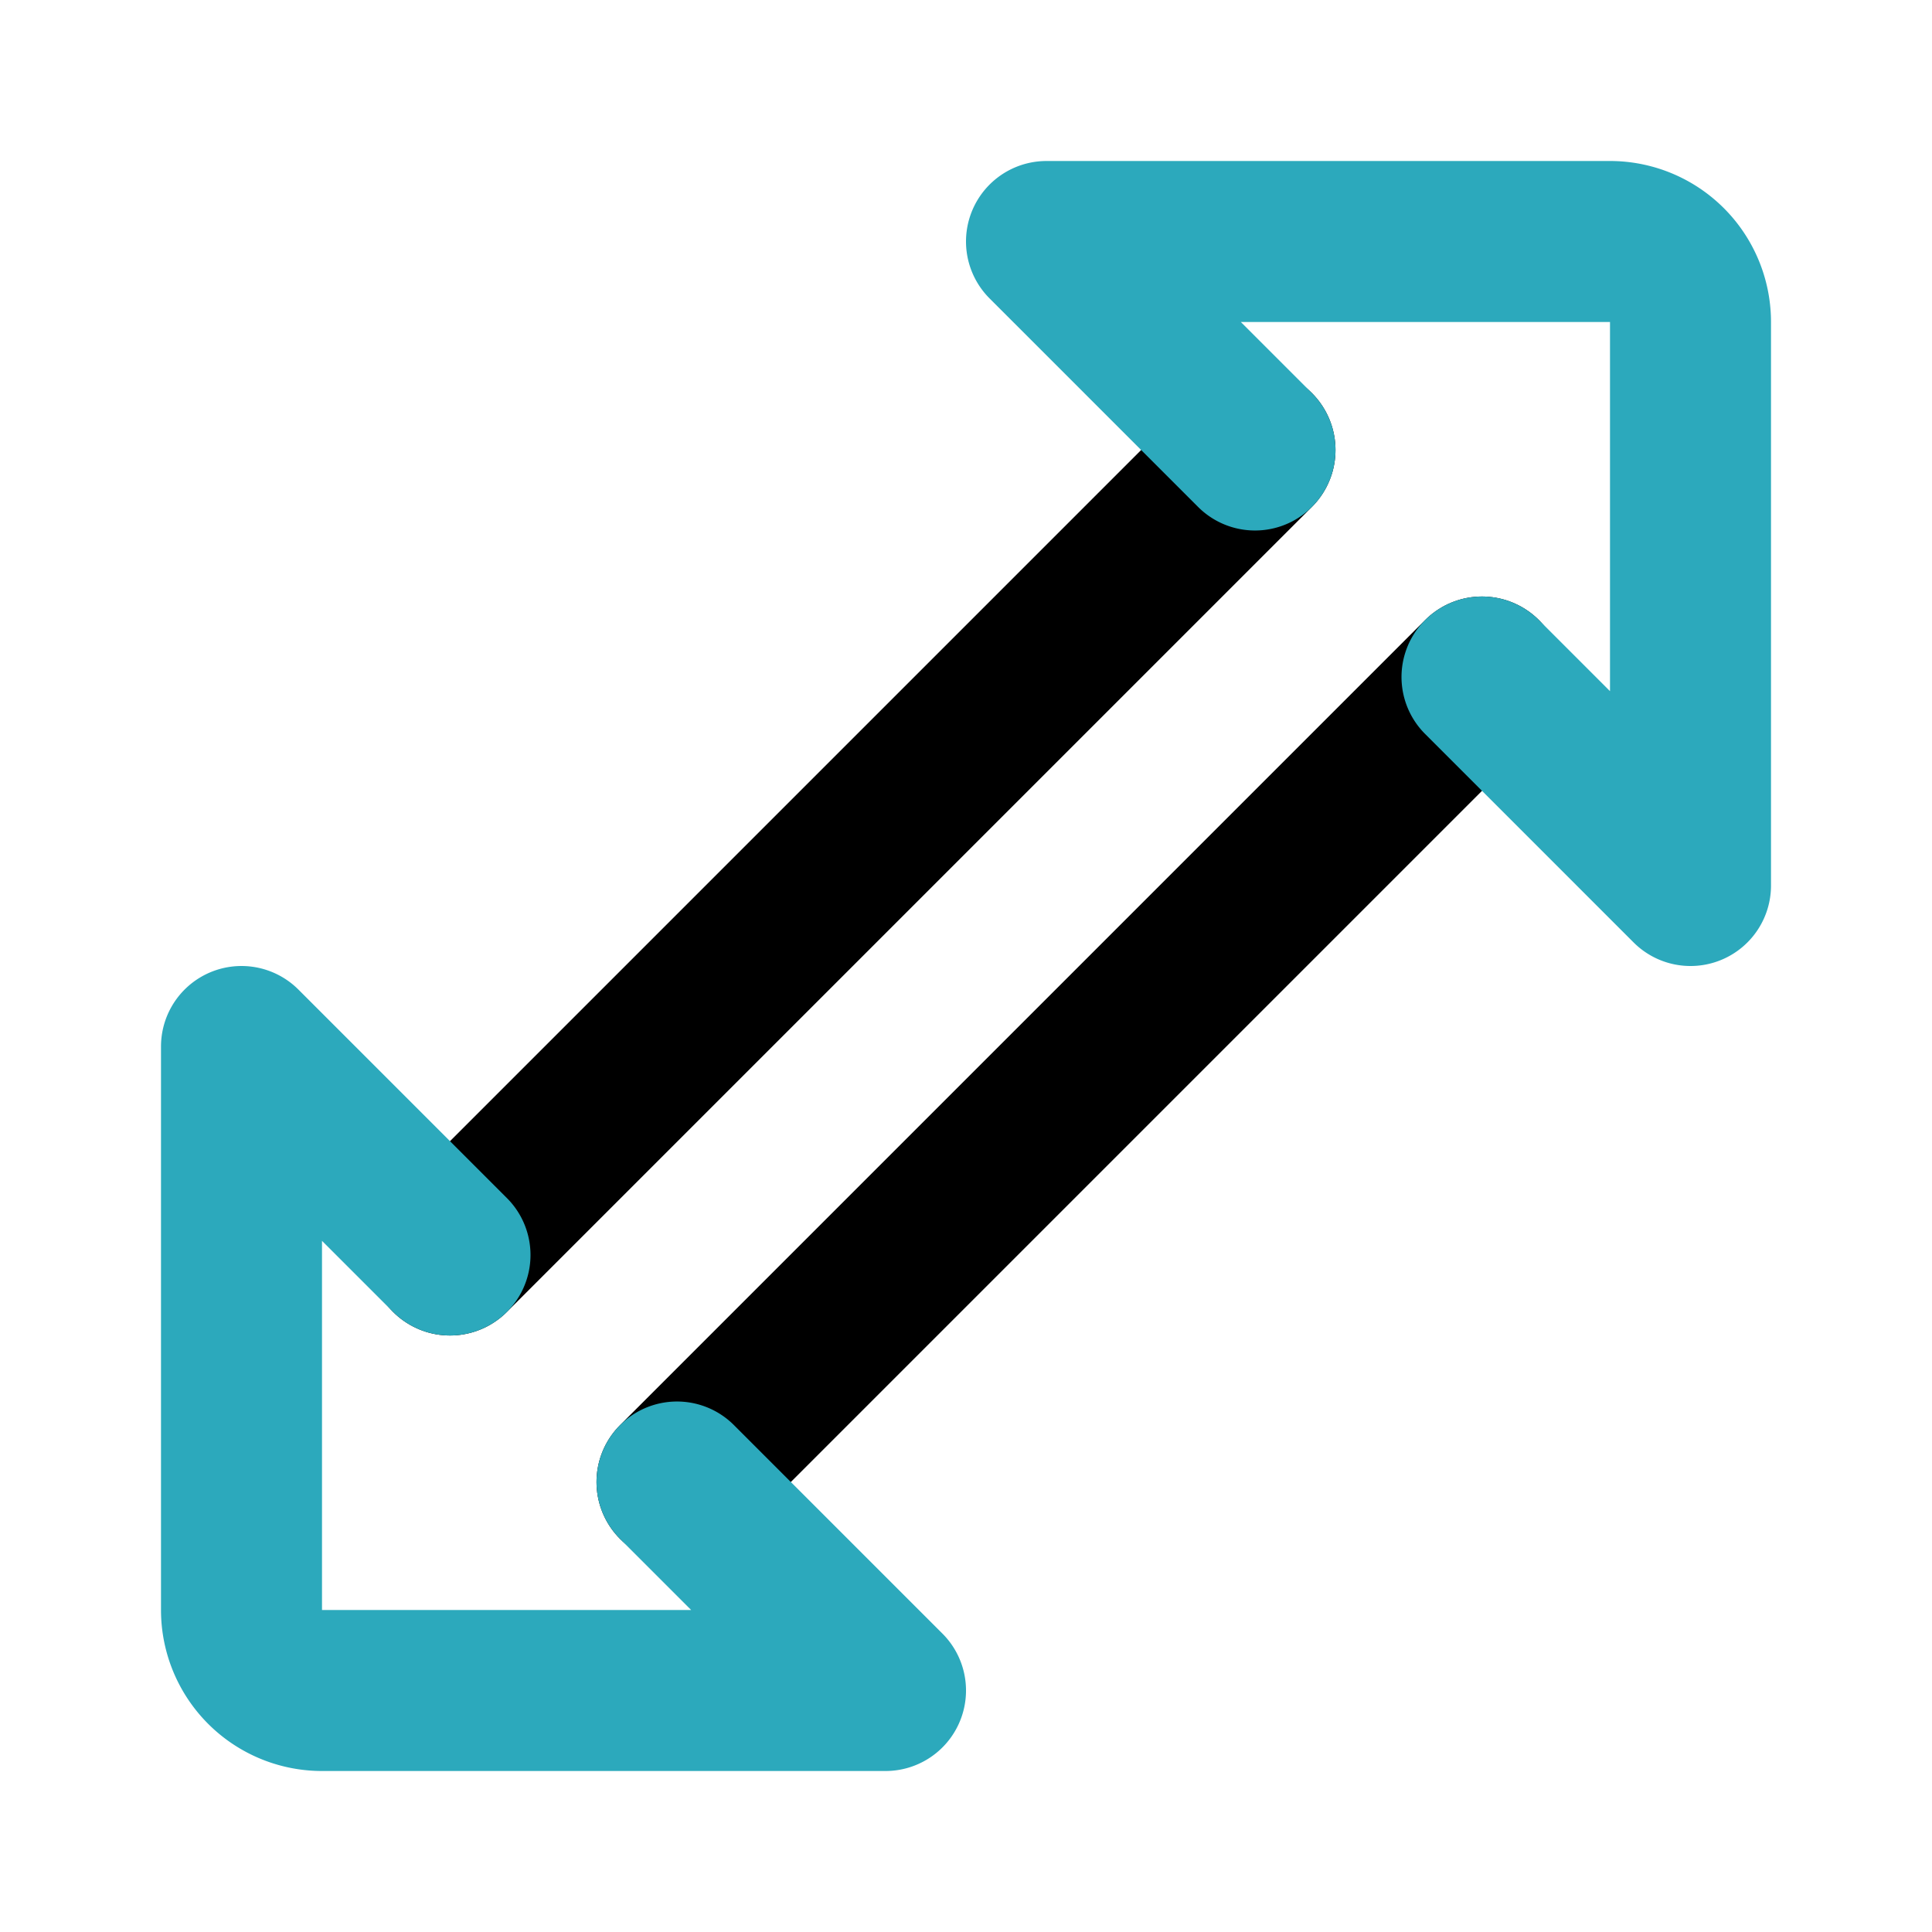
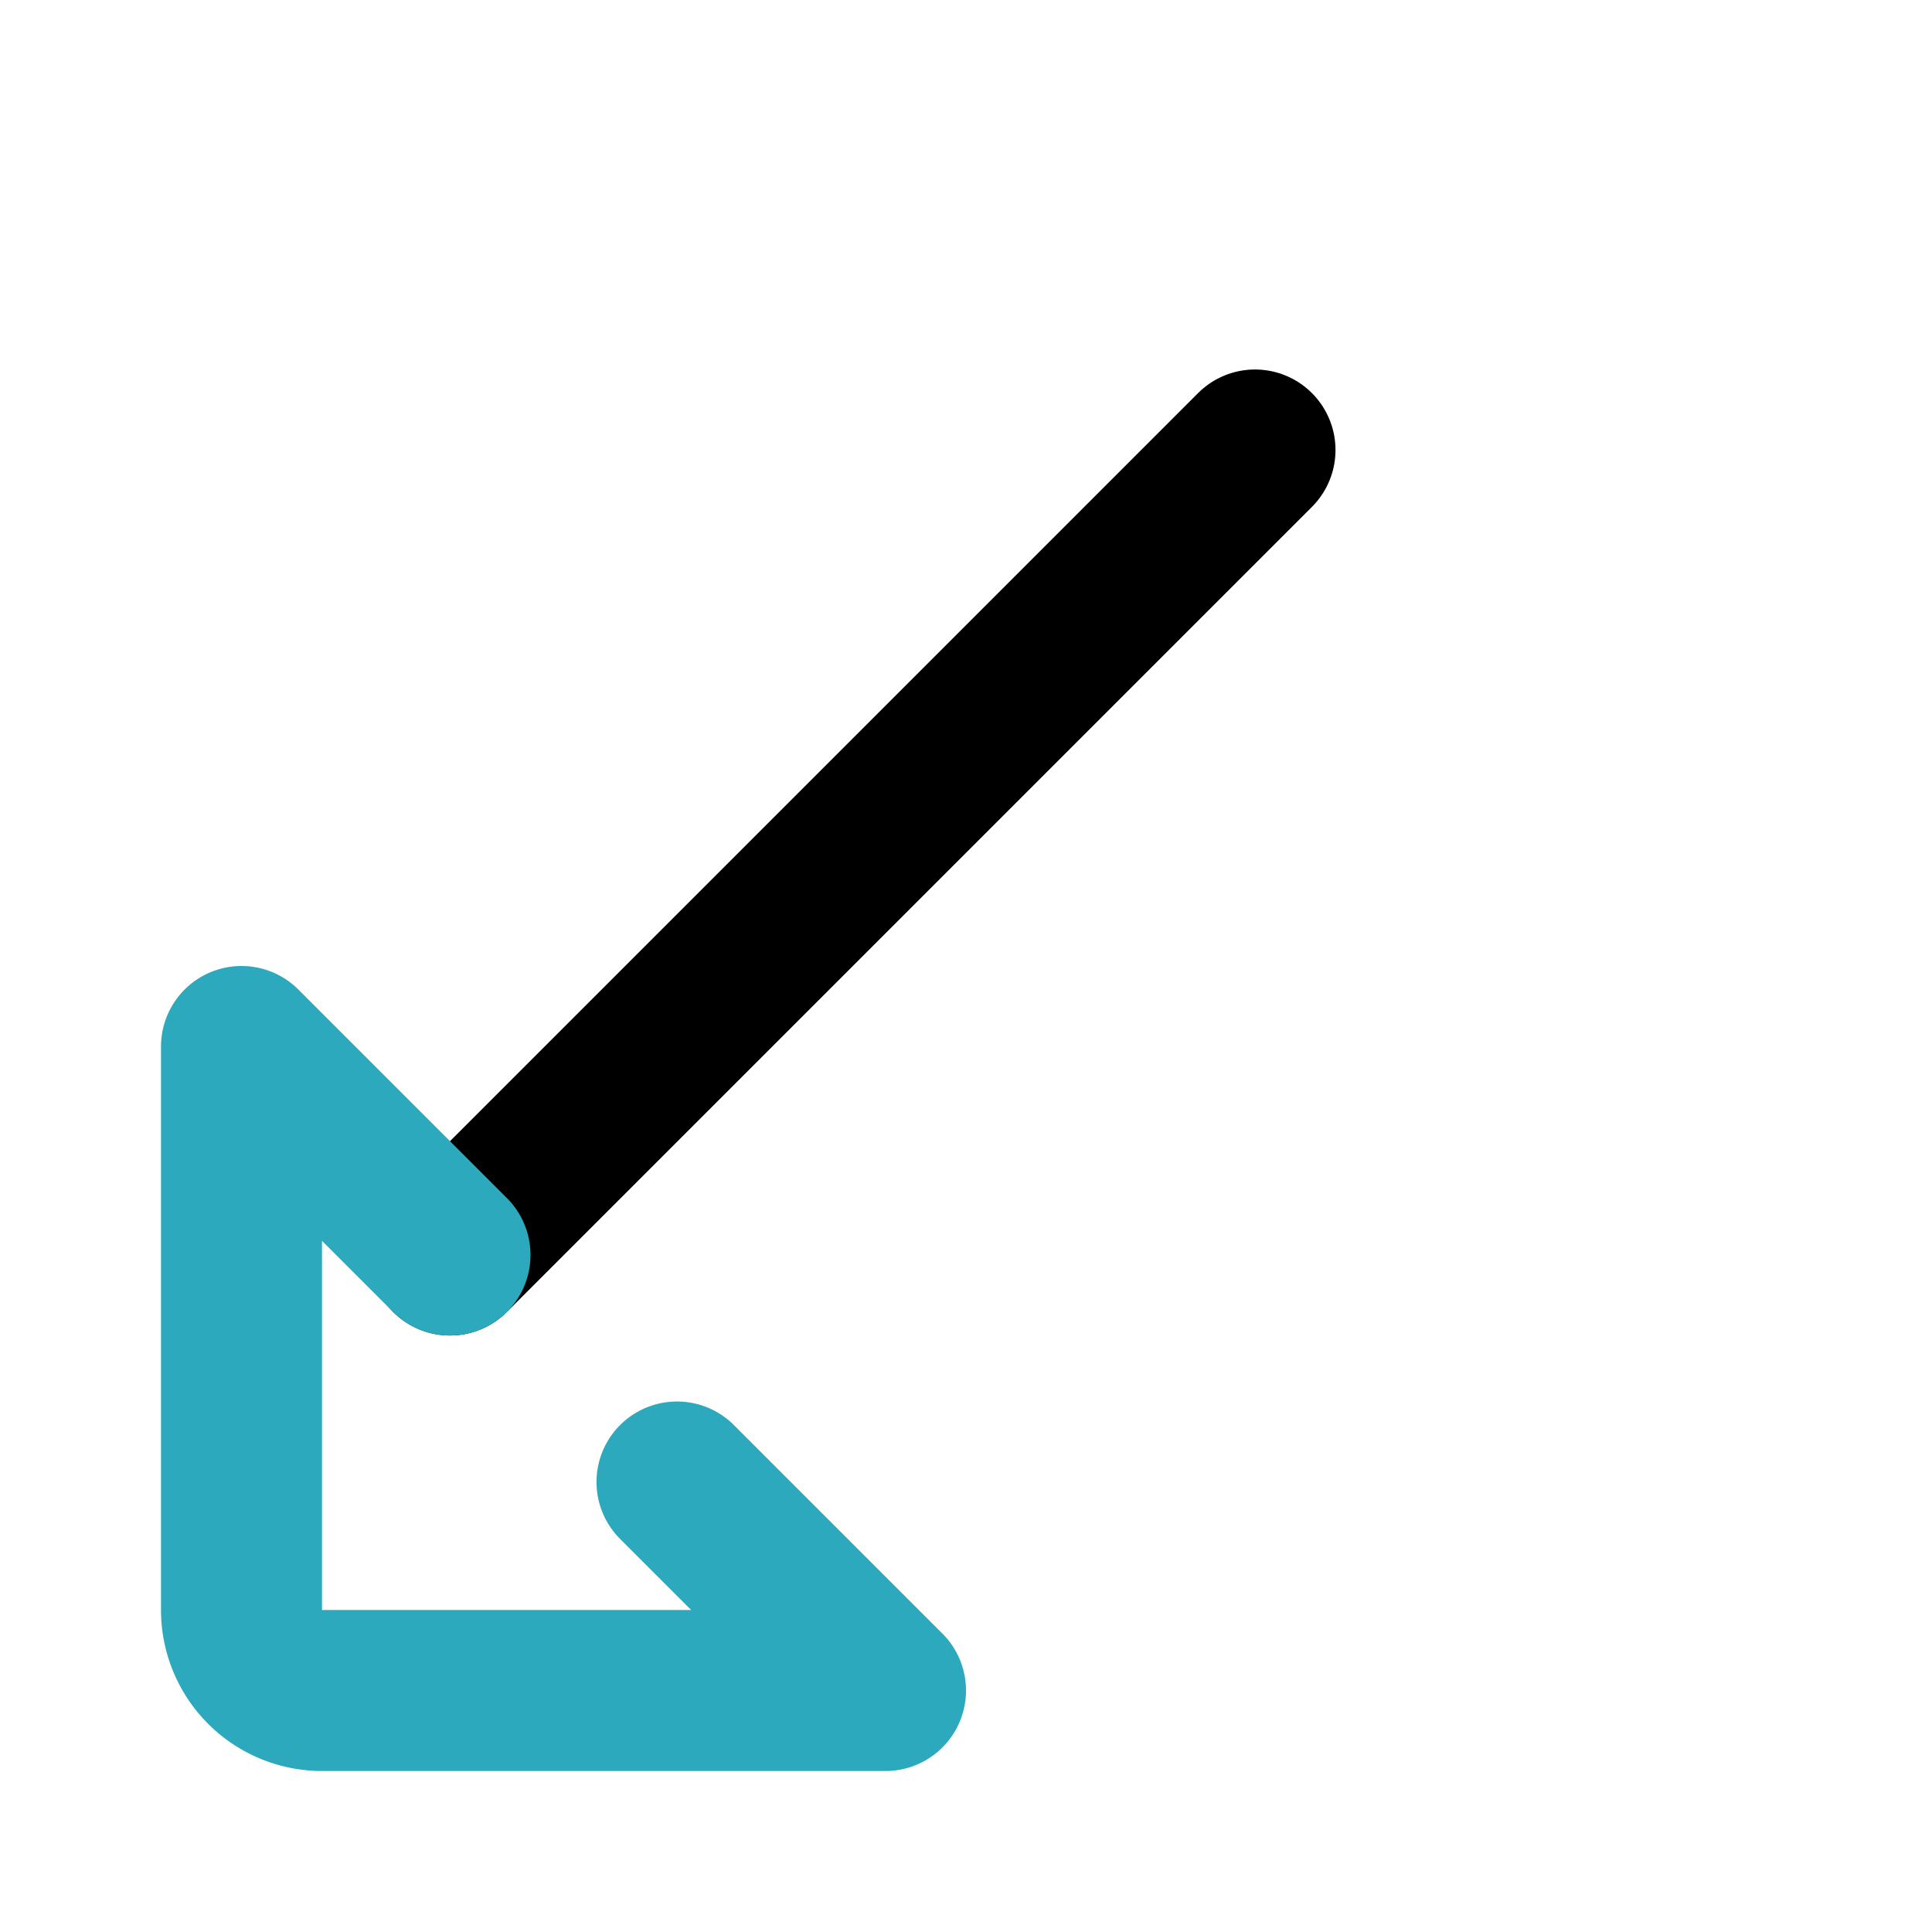
<svg xmlns="http://www.w3.org/2000/svg" fill="#000000" width="800px" height="800px" viewBox="0 0 24 24" id="up-right-down-left-sign" data-name="Line Color" class="icon line-color">
-   <line id="primary" x1="8.41" y1="18.41" x2="18.41" y2="8.41" style="fill: none; stroke: rgb(0, 0, 0); stroke-linecap: round; stroke-linejoin: round; stroke-width: 2;" />
  <line id="primary-2" data-name="primary" x1="15.59" y1="5.59" x2="5.59" y2="15.59" style="fill: none; stroke: rgb(0, 0, 0); stroke-linecap: round; stroke-linejoin: round; stroke-width: 2;" />
-   <path id="secondary" d="M18.41,8.41,21,11V4a1,1,0,0,0-1-1H13l2.59,2.59" style="fill: none; stroke: rgb(44, 169, 188); stroke-linecap: round; stroke-linejoin: round; stroke-width: 2;" />
  <path id="secondary-2" data-name="secondary" d="M5.59,15.59,3,13v7a1,1,0,0,0,1,1h7L8.41,18.41" style="fill: none; stroke: rgb(44, 169, 188); stroke-linecap: round; stroke-linejoin: round; stroke-width: 2;" />
</svg>